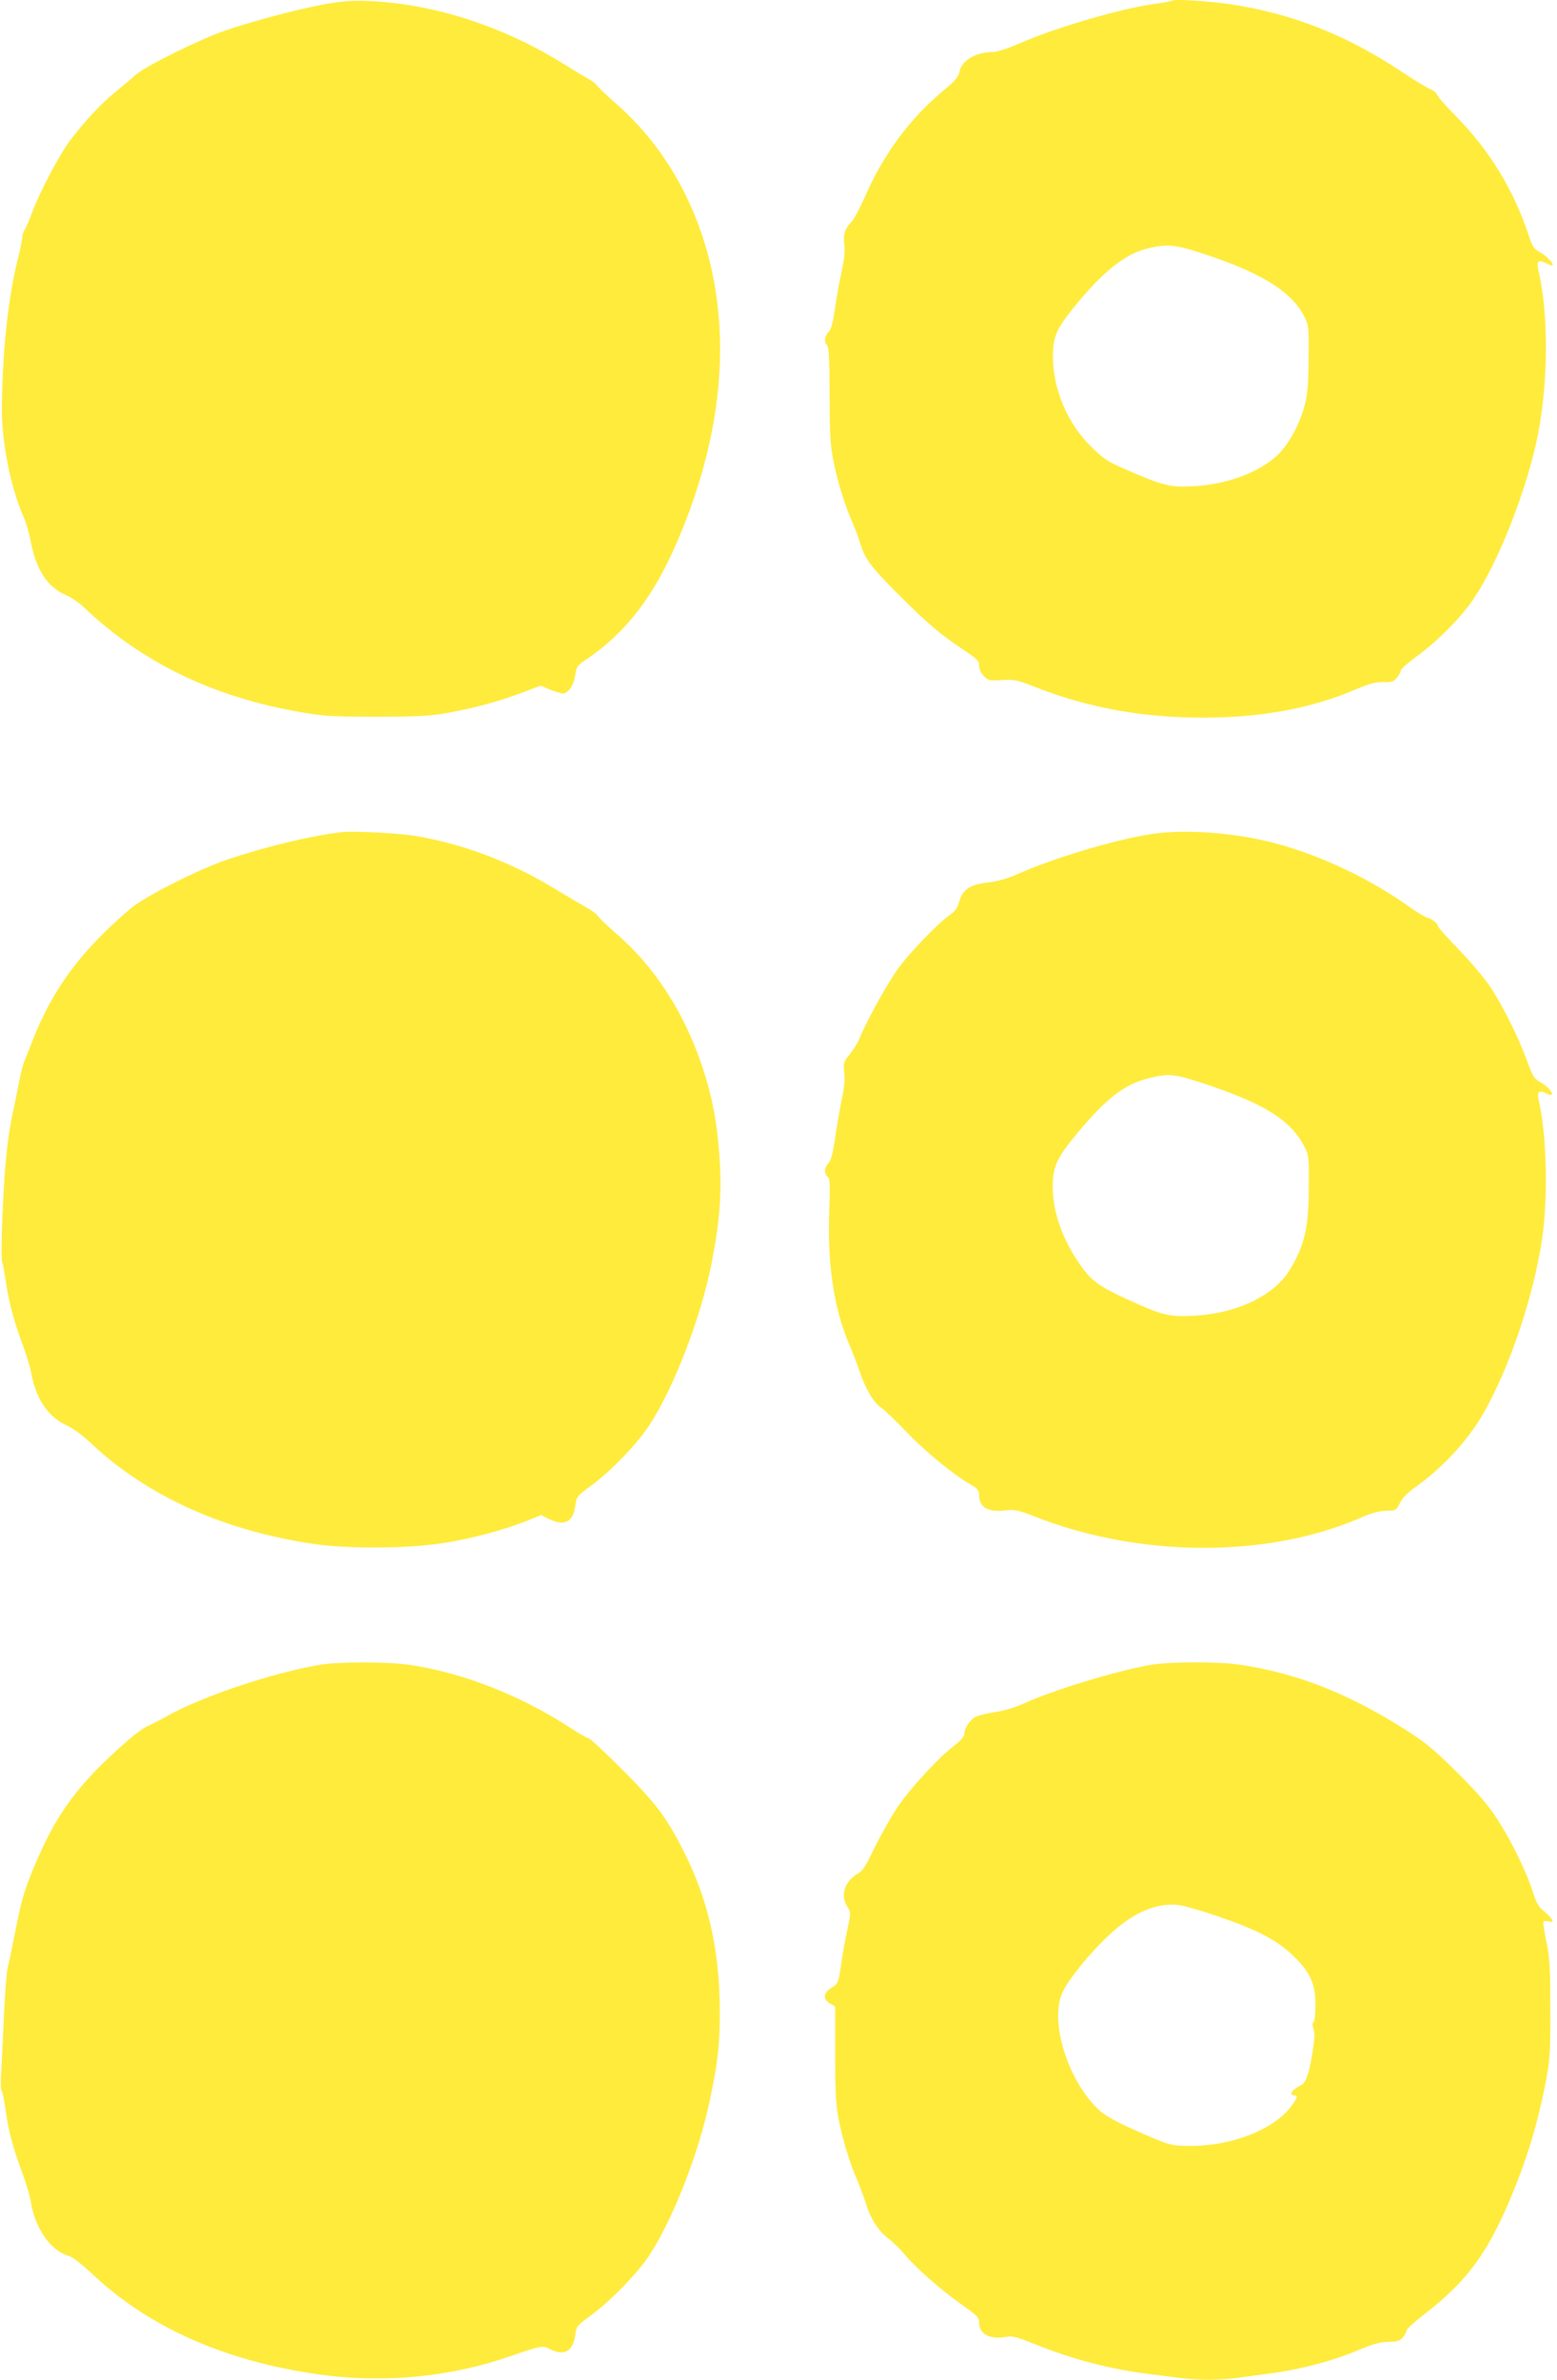
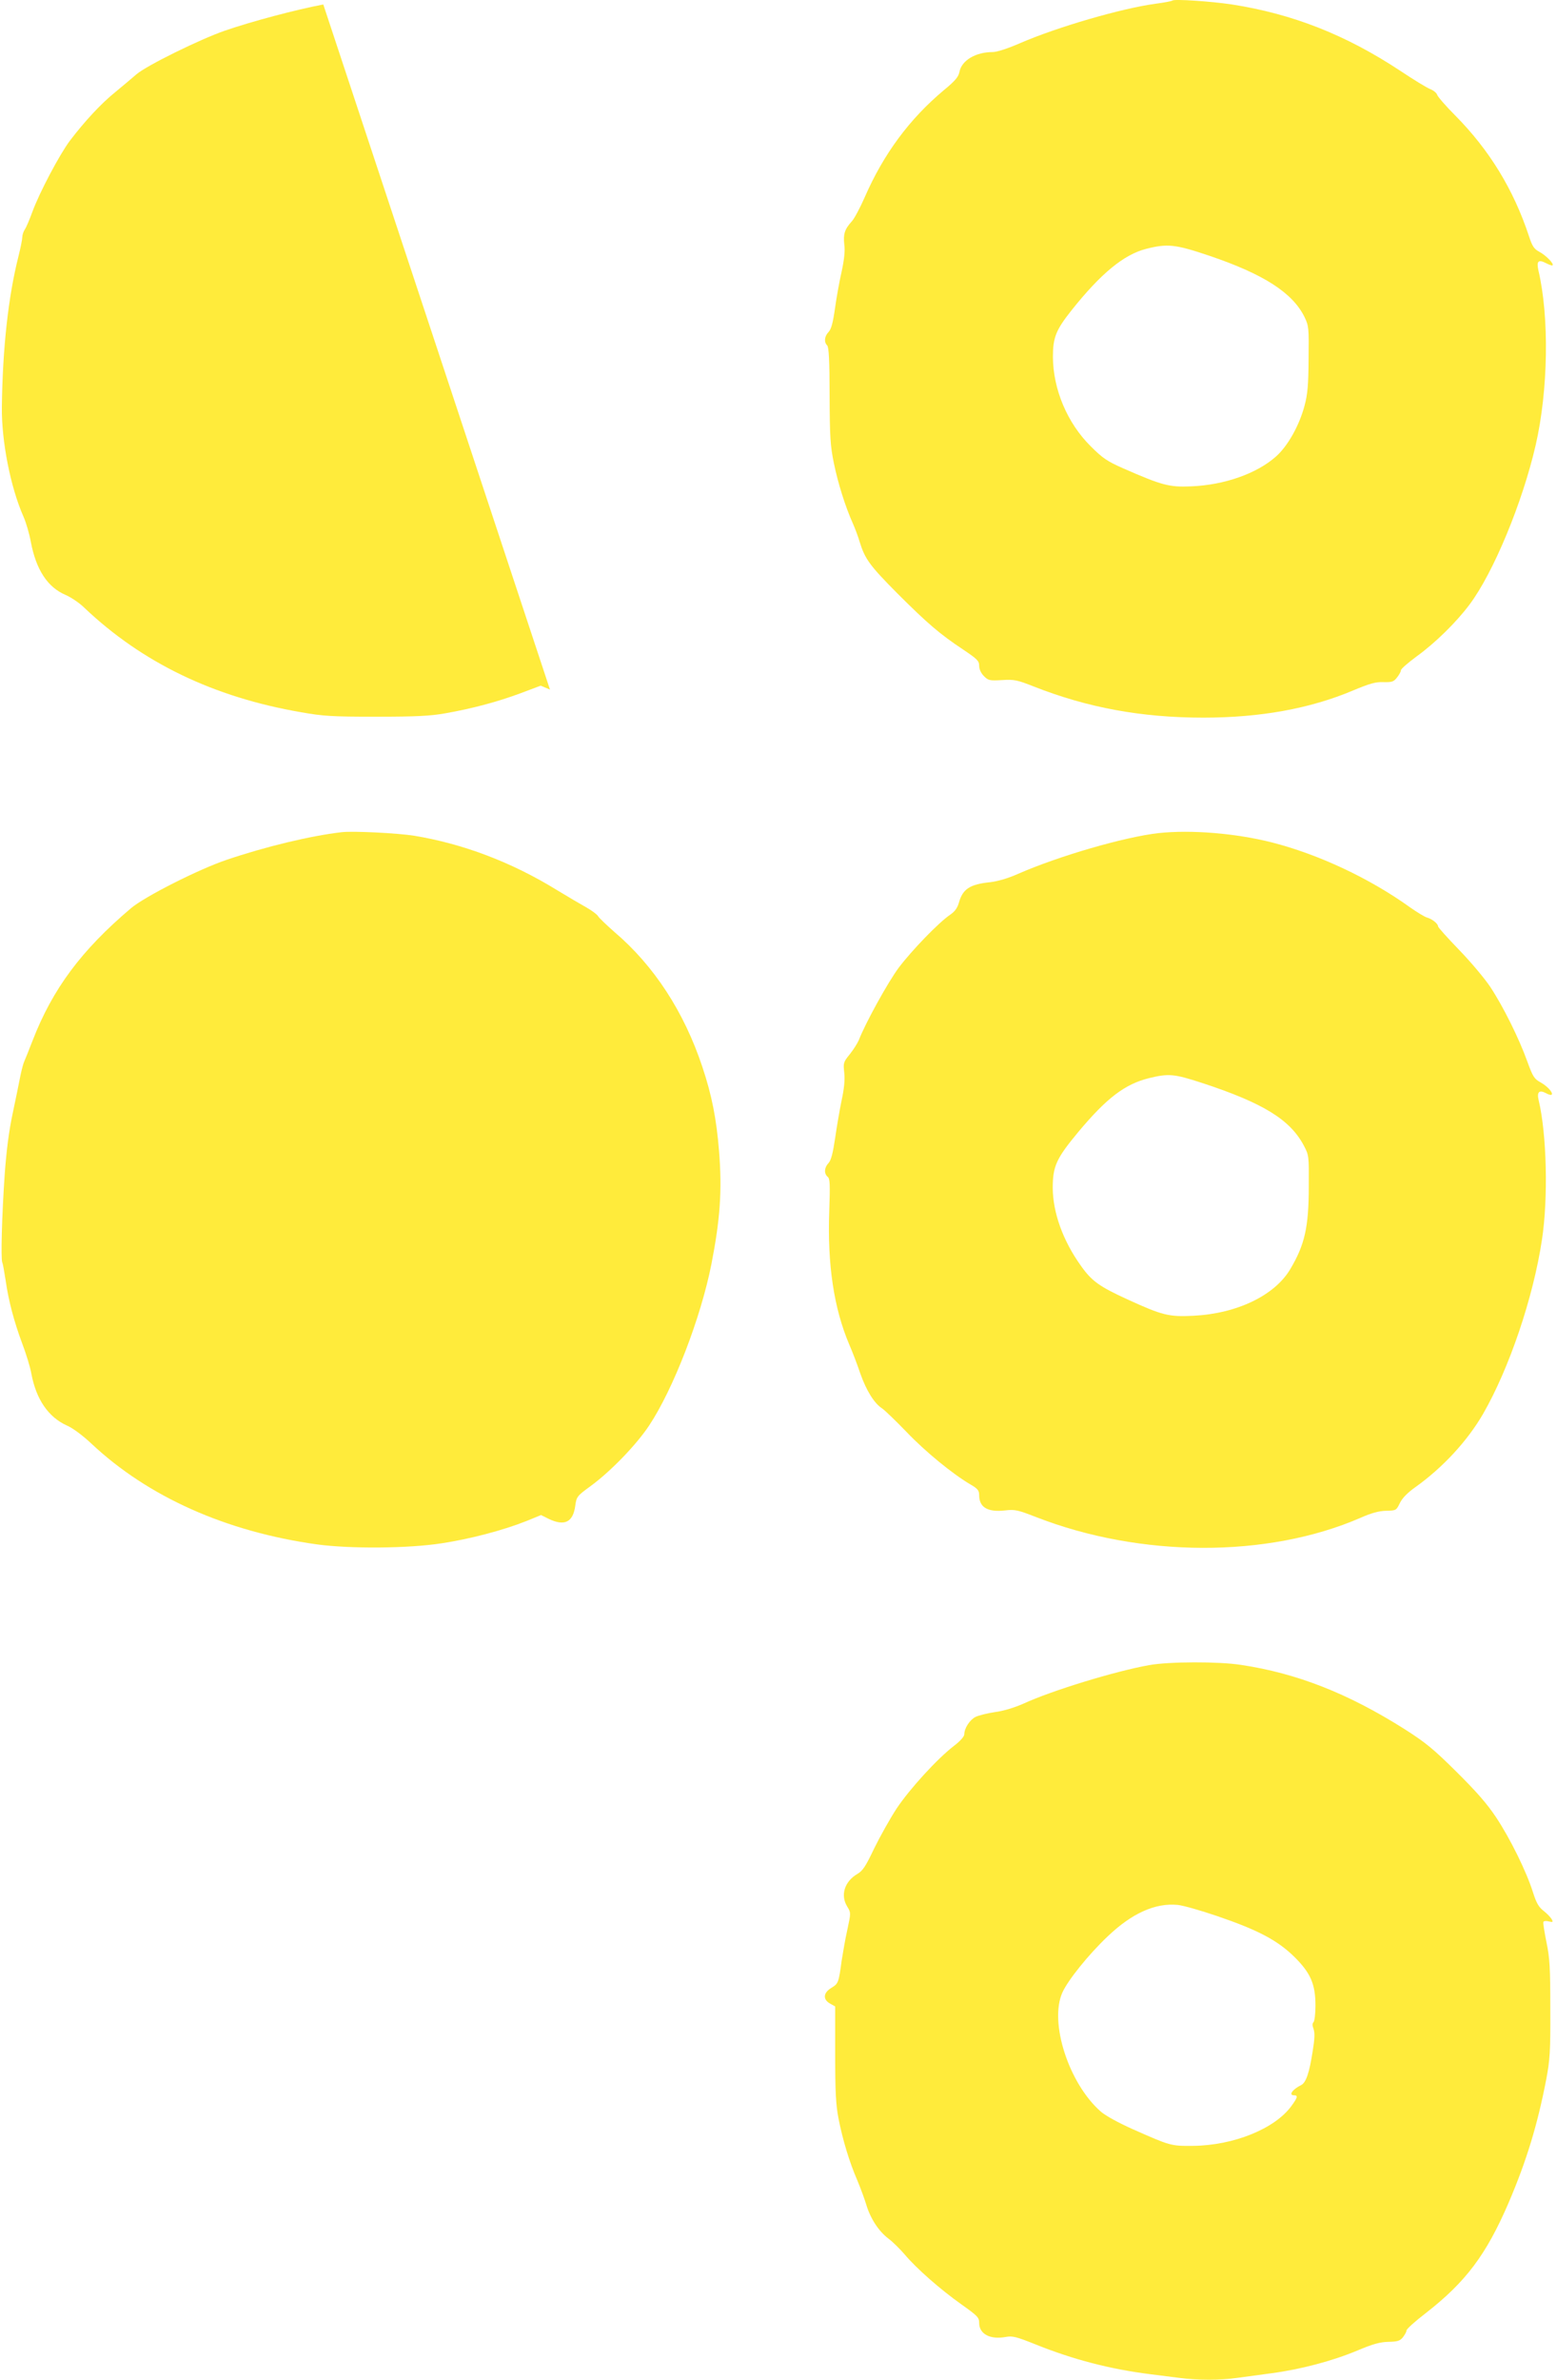
<svg xmlns="http://www.w3.org/2000/svg" version="1.0" width="838pt" height="1280pt" viewBox="0 0 838 1280" preserveAspectRatio="xMidYMid meet">
  <g transform="translate(0,1280) scale(0.1,-0.1)" fill="#ffeb3b" stroke="none">
-     <path d="M1740 12776 c-147 -28 -382 -90 -530 -141 -133 -46 -422 -188 -476 -235 -22 -19 -73 -62 -113 -95 -77 -62 -165 -157 -245 -262 -56 -75 -164 -279 -202 -383 -15 -41 -33 -84 -41 -95 -7 -11 -13 -29 -13 -40 0 -12 -9 -57 -20 -101 -56 -221 -86 -498 -90 -814 -2 -185 47 -432 116 -588 14 -31 32 -93 40 -137 28 -149 90 -244 187 -285 28 -12 75 -43 102 -70 310 -294 694 -480 1166 -561 118 -21 167 -24 404 -24 213 0 291 4 370 18 148 26 282 62 406 108 l109 41 50 -21 c27 -11 58 -21 69 -21 28 0 59 44 66 94 8 53 10 55 69 95 201 137 347 325 470 603 241 547 303 1081 180 1554 -86 331 -259 618 -501 829 -48 42 -93 85 -101 96 -7 10 -28 26 -45 35 -18 9 -79 46 -137 82 -327 204 -710 326 -1060 337 -78 3 -137 -2 -230 -19z" />
+     <path d="M1740 12776 c-147 -28 -382 -90 -530 -141 -133 -46 -422 -188 -476 -235 -22 -19 -73 -62 -113 -95 -77 -62 -165 -157 -245 -262 -56 -75 -164 -279 -202 -383 -15 -41 -33 -84 -41 -95 -7 -11 -13 -29 -13 -40 0 -12 -9 -57 -20 -101 -56 -221 -86 -498 -90 -814 -2 -185 47 -432 116 -588 14 -31 32 -93 40 -137 28 -149 90 -244 187 -285 28 -12 75 -43 102 -70 310 -294 694 -480 1166 -561 118 -21 167 -24 404 -24 213 0 291 4 370 18 148 26 282 62 406 108 l109 41 50 -21 z" />
    <path d="M6310 12797 c-3 -3 -43 -11 -90 -17 -184 -25 -528 -125 -727 -211 -69 -30 -127 -49 -150 -49 -92 0 -167 -45 -179 -106 -5 -27 -22 -48 -84 -99 -184 -154 -324 -342 -426 -576 -25 -57 -56 -115 -69 -129 -39 -43 -47 -69 -41 -124 5 -35 0 -80 -14 -146 -12 -52 -28 -141 -36 -199 -11 -77 -20 -111 -34 -126 -23 -24 -26 -55 -8 -73 9 -9 13 -82 13 -270 1 -223 4 -271 23 -363 22 -108 62 -235 102 -324 12 -27 29 -72 37 -100 28 -91 54 -127 201 -275 165 -165 231 -221 356 -304 76 -51 86 -61 86 -87 0 -19 10 -40 26 -56 23 -23 30 -25 97 -21 66 4 81 1 172 -35 290 -114 580 -167 912 -167 305 0 573 48 805 146 91 38 123 47 165 45 45 -1 54 2 72 25 12 15 21 32 21 39 0 7 38 40 84 74 100 72 215 185 285 279 128 170 285 548 356 857 68 295 74 690 15 940 -11 50 -1 61 40 40 17 -9 34 -15 36 -12 9 8 -35 53 -70 72 -30 16 -39 30 -57 85 -83 251 -213 463 -396 648 -51 51 -95 102 -98 112 -3 10 -20 24 -38 31 -18 7 -90 51 -162 99 -291 192 -577 305 -905 356 -114 17 -310 30 -320 21z m200 -1373 c292 -99 447 -199 511 -329 23 -48 24 -58 22 -225 -1 -141 -5 -190 -22 -253 -28 -105 -89 -215 -153 -272 -103 -92 -278 -154 -458 -161 -117 -5 -155 5 -365 97 -86 38 -110 54 -175 119 -126 125 -202 306 -203 480 0 105 16 145 101 252 157 197 280 298 399 329 117 30 159 25 343 -37z" />
    <path d="M1840 8324 c-167 -19 -412 -78 -621 -149 -151 -51 -441 -198 -514 -260 -267 -226 -422 -434 -530 -713 -20 -52 -40 -101 -44 -110 -5 -10 -14 -44 -21 -77 -6 -33 -25 -123 -41 -200 -21 -98 -34 -199 -44 -335 -15 -223 -21 -448 -13 -470 4 -8 11 -51 18 -95 16 -113 46 -224 89 -340 21 -55 44 -129 50 -165 26 -137 91 -232 190 -277 33 -14 86 -54 132 -97 305 -287 726 -475 1216 -543 179 -24 489 -22 670 6 152 23 328 69 457 120 l78 32 42 -21 c84 -40 130 -18 142 70 7 50 9 53 83 107 108 79 247 223 315 326 130 196 278 579 335 868 47 241 58 395 41 608 -14 173 -39 301 -90 453 -98 295 -260 544 -473 725 -43 38 -83 76 -88 85 -5 9 -33 30 -61 46 -29 16 -102 59 -163 96 -244 150 -505 248 -767 291 -90 14 -327 26 -388 19z" />
    <path d="M6236 8319 c-182 -20 -540 -124 -756 -219 -54 -24 -109 -40 -150 -45 -110 -11 -149 -37 -169 -110 -8 -28 -21 -47 -47 -65 -61 -41 -205 -190 -277 -285 -58 -78 -179 -297 -215 -390 -7 -16 -28 -50 -48 -75 -35 -43 -36 -47 -30 -101 4 -39 -1 -86 -14 -146 -10 -48 -26 -140 -35 -203 -12 -82 -22 -121 -36 -136 -23 -24 -25 -57 -4 -74 12 -10 13 -40 8 -188 -10 -285 25 -518 107 -712 18 -41 45 -112 60 -157 32 -91 75 -161 117 -188 15 -10 75 -68 132 -127 100 -105 249 -227 345 -283 38 -22 46 -32 46 -57 0 -66 46 -93 141 -82 51 6 68 2 163 -35 563 -220 1249 -222 1748 -5 59 26 99 37 138 38 54 1 55 2 74 41 13 27 40 55 85 87 147 105 279 248 363 393 140 243 270 624 317 937 34 222 26 569 -18 751 -10 43 3 56 38 38 60 -33 34 22 -27 57 -35 19 -42 31 -72 113 -44 123 -130 296 -198 399 -31 47 -107 137 -169 201 -62 64 -113 121 -113 126 0 14 -31 40 -60 48 -14 4 -54 29 -90 54 -218 157 -494 286 -745 350 -193 49 -435 69 -609 50z m234 -1344 c329 -108 473 -197 547 -336 28 -53 28 -56 27 -219 0 -222 -22 -316 -100 -447 -84 -141 -286 -238 -519 -250 -134 -7 -169 2 -357 88 -153 70 -193 99 -252 183 -95 133 -149 283 -150 416 0 117 19 159 138 302 153 183 251 257 380 289 107 26 135 23 286 -26z" />
-     <path d="M1718 3845 c-253 -43 -637 -172 -822 -277 -39 -22 -86 -46 -104 -53 -18 -8 -62 -40 -99 -72 -270 -234 -389 -395 -509 -683 -58 -141 -67 -172 -109 -385 -14 -71 -30 -146 -35 -165 -5 -19 -14 -143 -20 -275 -6 -132 -12 -270 -15 -306 -2 -37 0 -70 4 -75 5 -5 13 -48 20 -96 15 -115 41 -212 89 -340 21 -57 42 -125 46 -151 23 -154 110 -277 212 -303 15 -4 72 -49 127 -101 312 -292 738 -475 1257 -540 328 -41 677 -4 985 103 164 57 175 59 215 39 76 -39 124 -13 136 76 6 47 9 50 88 108 100 73 246 223 308 316 131 199 270 556 331 850 42 203 52 291 51 482 -2 315 -63 584 -189 835 -94 189 -153 267 -337 451 -92 92 -173 167 -179 167 -7 0 -53 26 -103 59 -267 173 -576 294 -860 336 -125 18 -379 18 -488 0z" />
    <path d="M6186 3844 c-185 -33 -525 -137 -679 -208 -48 -21 -106 -39 -153 -45 -41 -6 -88 -18 -104 -26 -31 -16 -60 -61 -60 -93 0 -12 -22 -37 -55 -62 -90 -69 -238 -231 -309 -337 -36 -55 -90 -152 -121 -215 -45 -95 -61 -120 -90 -137 -70 -41 -93 -115 -55 -176 20 -33 20 -33 1 -122 -11 -48 -24 -124 -31 -168 -16 -120 -18 -124 -55 -147 -44 -26 -48 -62 -7 -85 l27 -15 0 -257 c0 -206 4 -273 18 -346 23 -117 59 -235 101 -332 18 -43 40 -103 49 -133 22 -73 66 -141 119 -181 24 -18 63 -57 88 -86 62 -74 192 -188 305 -268 86 -61 95 -70 95 -99 0 -60 59 -91 142 -76 37 7 57 2 162 -40 204 -82 402 -133 616 -160 47 -6 118 -15 158 -20 93 -13 225 -13 310 0 37 5 120 16 185 25 158 21 328 66 462 122 85 36 123 46 168 47 49 1 62 5 78 25 10 13 19 29 19 36 0 8 46 49 103 93 216 168 326 314 447 595 97 227 155 419 202 662 20 106 23 149 22 380 0 224 -3 274 -21 360 -11 55 -19 104 -16 108 3 5 16 6 30 2 21 -5 23 -3 14 13 -6 10 -25 30 -43 44 -26 20 -39 42 -57 99 -35 112 -123 290 -198 403 -49 74 -107 140 -214 246 -124 123 -167 158 -280 230 -304 192 -579 300 -879 345 -121 19 -389 18 -494 -1z m368 -1351 c219 -75 322 -130 412 -218 88 -87 114 -147 114 -263 0 -43 -5 -83 -10 -88 -8 -8 -7 -19 0 -38 7 -21 6 -52 -5 -119 -18 -117 -36 -169 -62 -182 -48 -24 -69 -55 -38 -55 22 0 19 -12 -14 -57 -89 -123 -312 -213 -531 -215 -118 -1 -121 0 -324 90 -76 34 -146 72 -172 95 -172 151 -278 480 -206 640 29 65 141 205 244 302 130 124 256 181 377 169 30 -3 127 -31 215 -61z" />
  </g>
</svg>